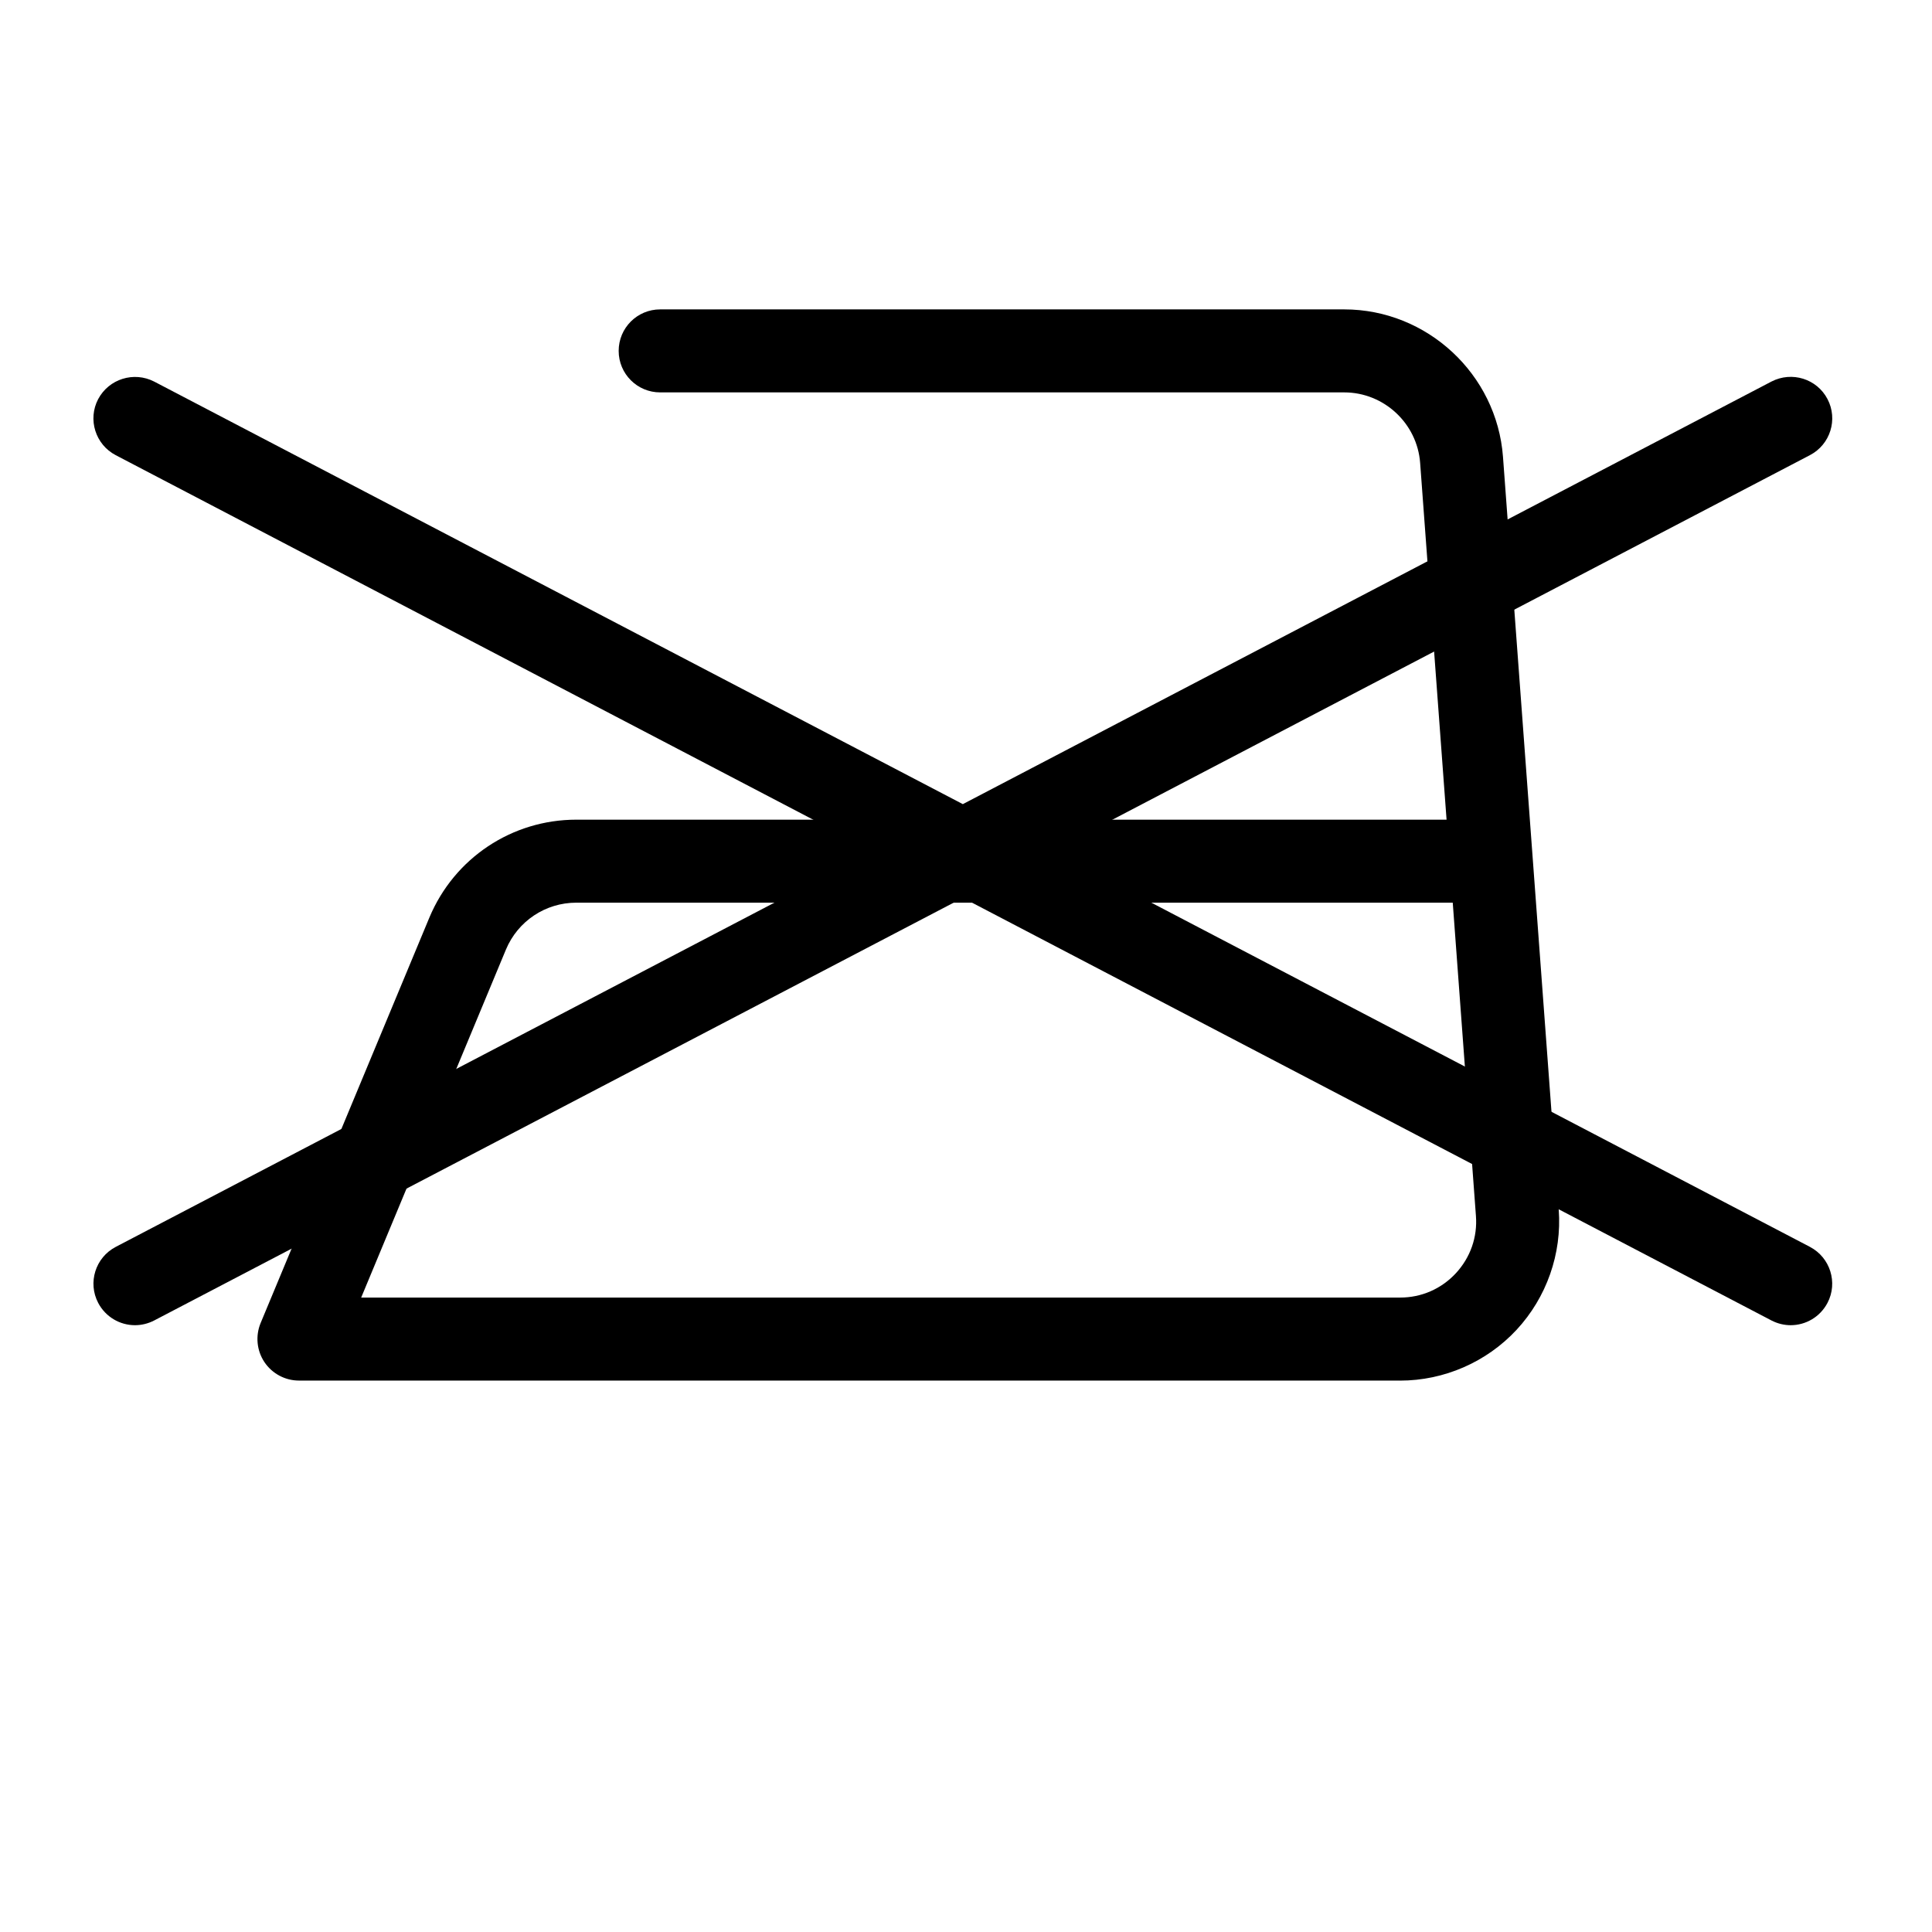
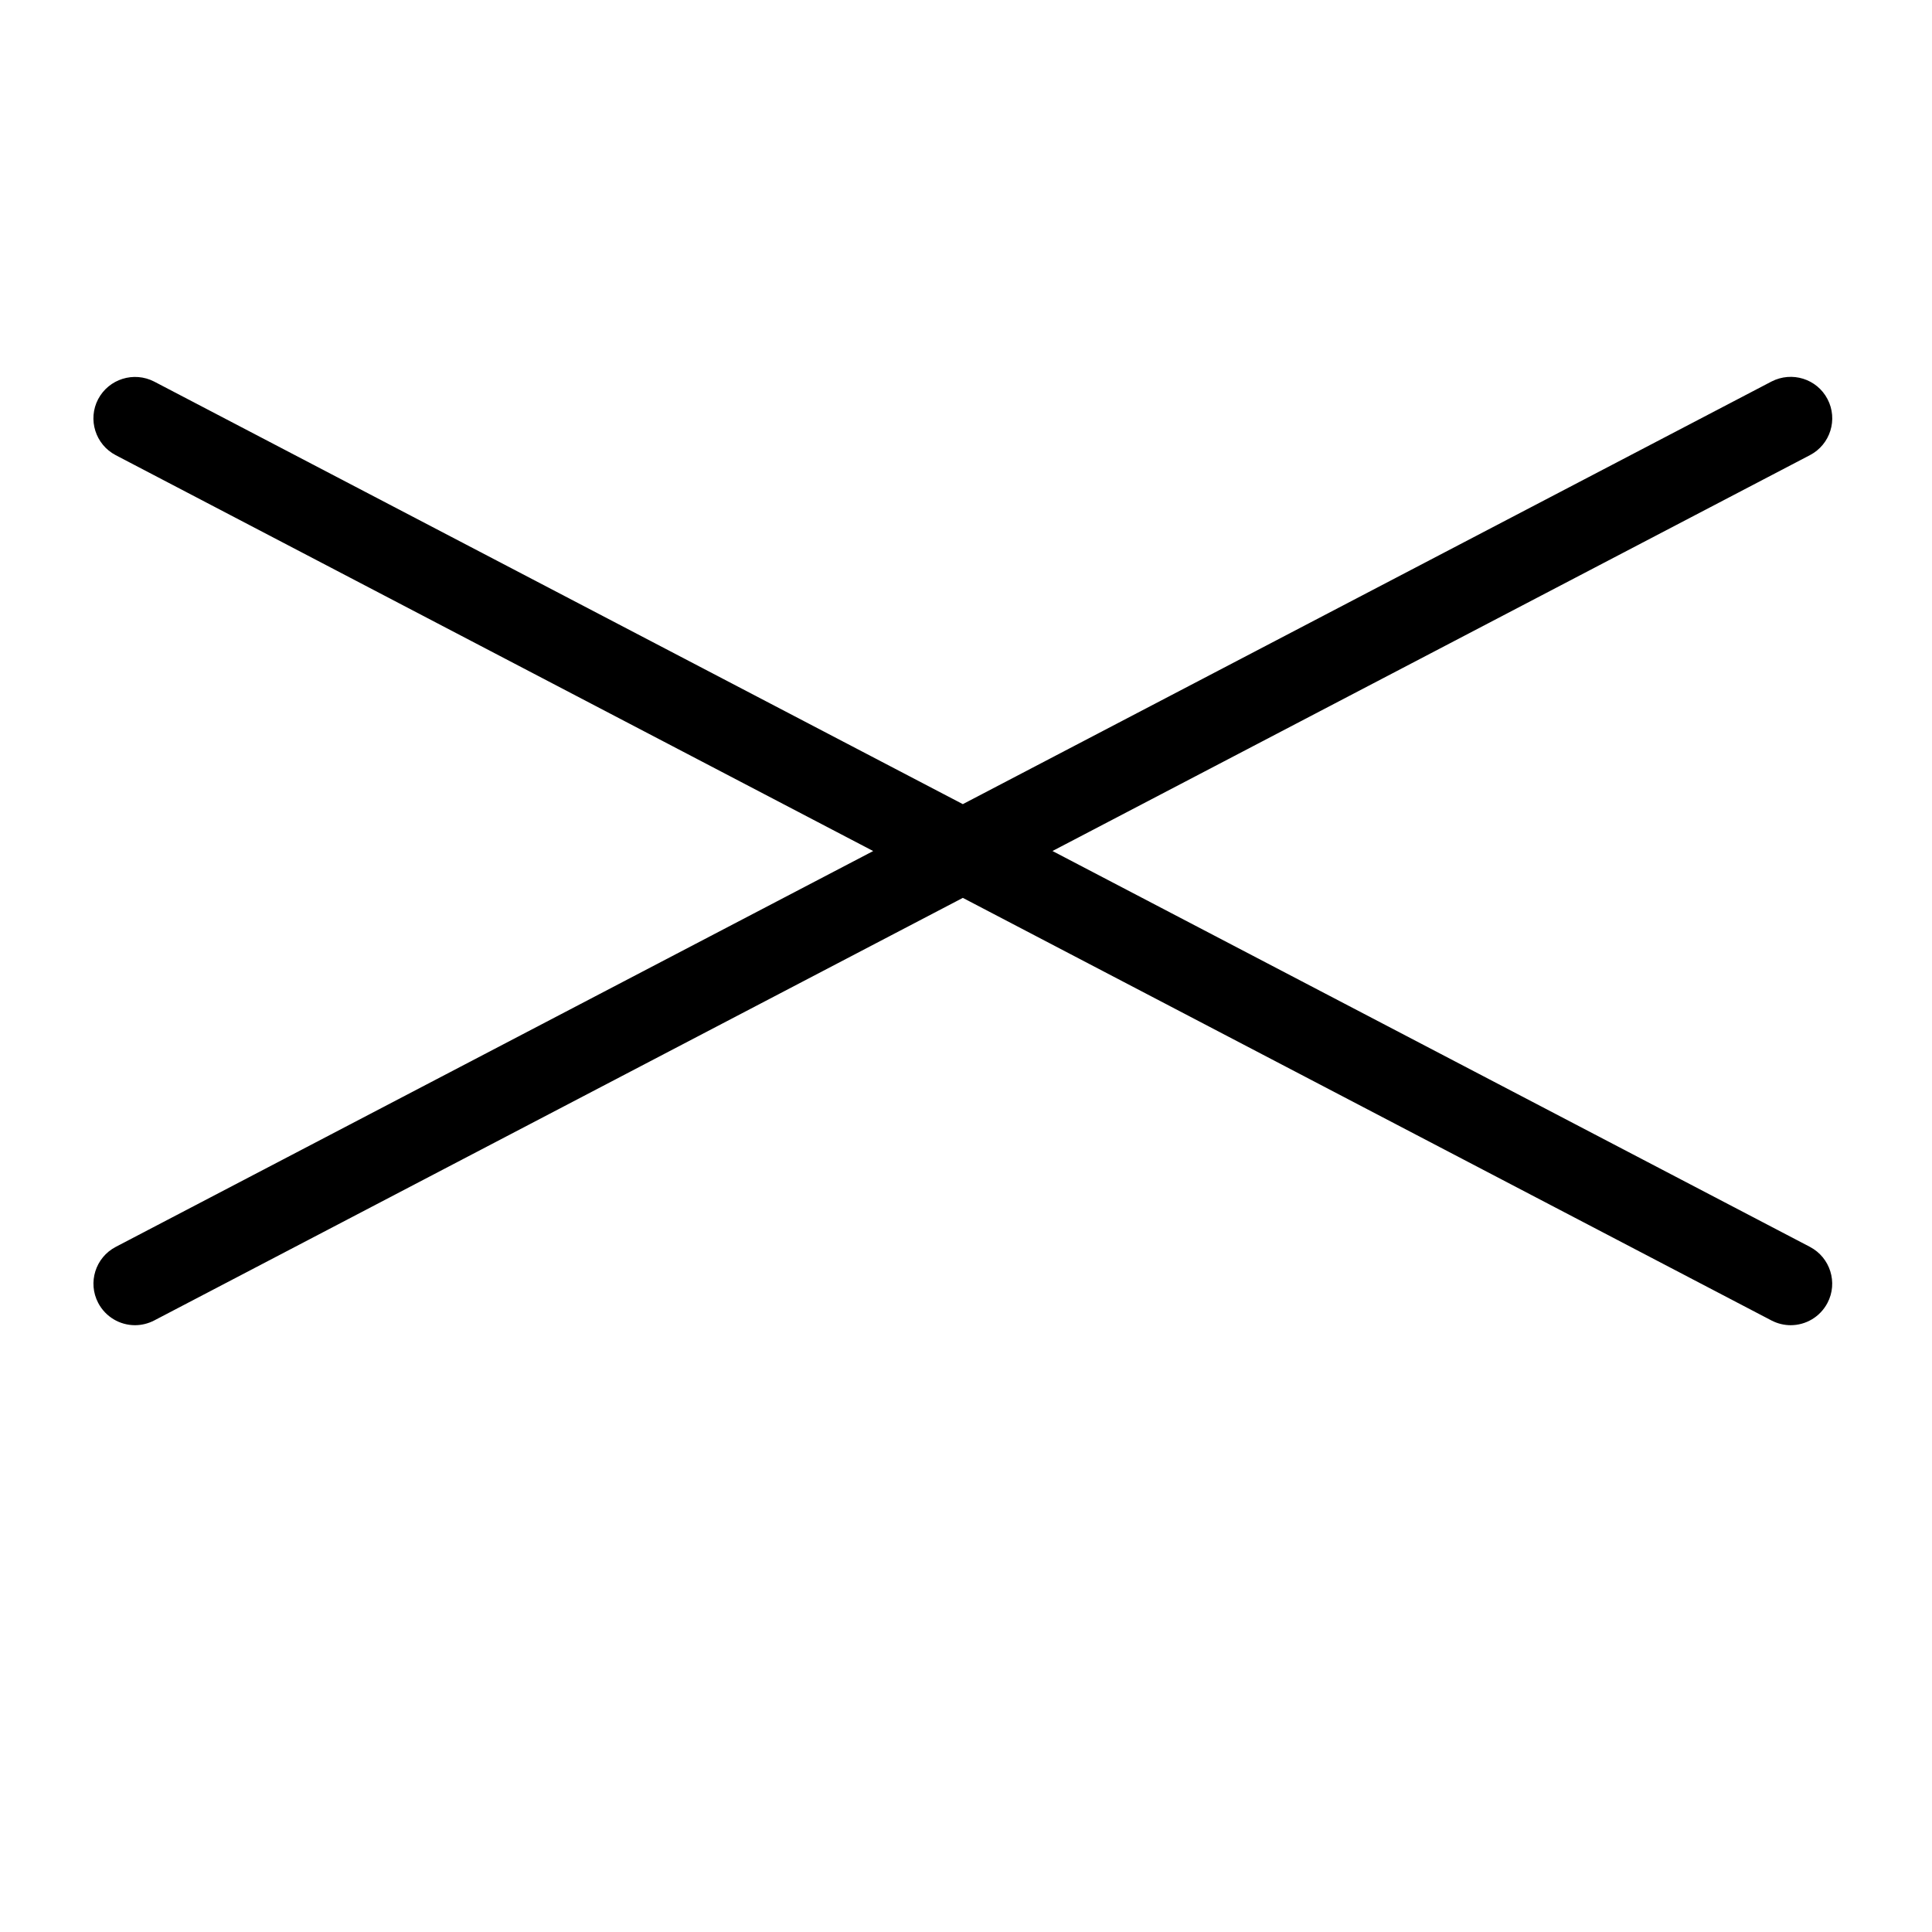
<svg xmlns="http://www.w3.org/2000/svg" id="Layer_2" data-name="Layer 2" viewBox="0 0 500 500">
  <defs>
    <style>
      .cls-1 {
        fill: none;
      }
    </style>
  </defs>
  <g id="Layer_10" data-name="Layer 10">
    <g>
      <g>
        <path d="m468.41,322.69l-196.03-102.45,196.03-102.45c5.27-2.75,7.3-9.25,4.55-14.5-2.75-5.27-9.23-7.26-14.5-4.55l-209.28,109.37L39.9,98.75c-5.24-2.69-11.71-.71-14.5,4.55-2.75,5.24-.71,11.75,4.55,14.5l196.03,102.45L29.96,322.69c-5.27,2.75-7.3,9.25-4.55,14.5,1.93,3.67,5.66,5.77,9.52,5.77,1.68,0,3.38-.4,4.97-1.22l209.28-109.37,209.28,109.37c1.59.82,3.29,1.22,4.97,1.22,3.86,0,7.59-2.1,9.52-5.77,2.75-5.24.71-11.75-4.55-14.5Z" />
-         <path d="m362.34,357.29H77.37c-3.59,0-6.94-1.8-8.94-4.78-1.99-2.98-2.35-6.78-.99-10.09l43.68-104.95c6.44-15.4,21.36-25.34,38.03-25.34h225.22l-6.84-92.33c-.76-10.24-9.38-18.25-19.64-18.25h-177.04c-5.94,0-10.74-4.8-10.74-10.74s4.8-10.74,10.74-10.74h177.04c21.44,0,39.48,16.76,41.08,38.14l14.43,194.87c.84,11.39-3.15,22.7-10.91,31.07-7.76,8.35-18.75,13.15-30.17,13.15Zm-268.86-21.48h268.86c5.54,0,10.66-2.24,14.43-6.29,3.76-4.07,5.62-9.34,5.2-14.85l-6-81.06h-226.82c-7.97,0-15.13,4.76-18.21,12.13l-37.47,90.08Z" />
      </g>
      <rect class="cls-1" width="500" height="500" />
    </g>
  </g>
</svg>